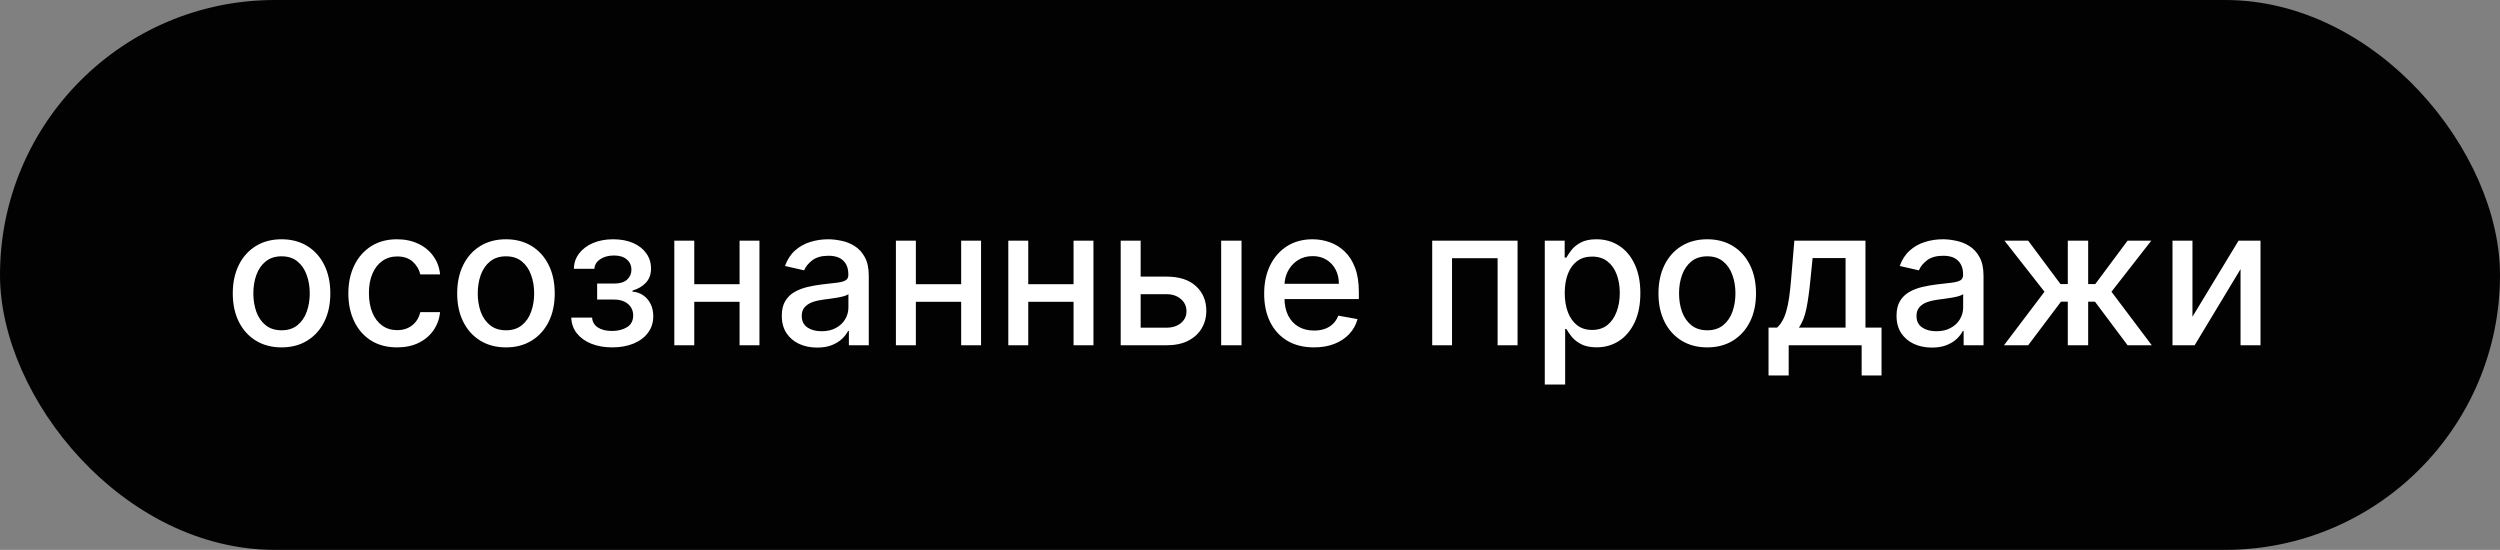
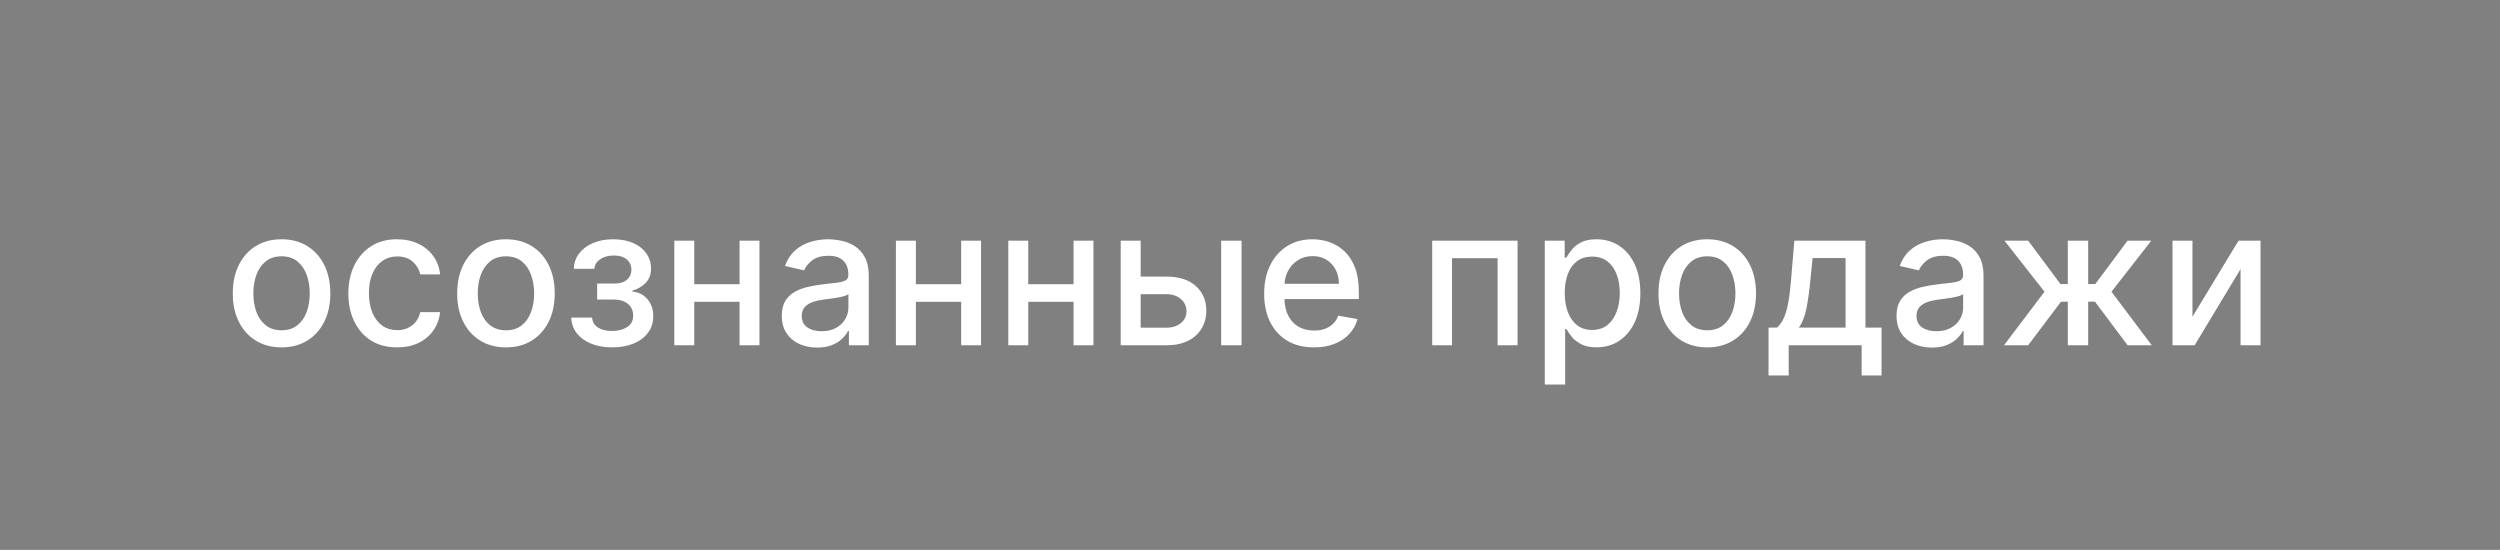
<svg xmlns="http://www.w3.org/2000/svg" width="391" height="86" viewBox="0 0 391 86" fill="none">
  <rect x="0" y="0" width="391" height="86" fill="#808080" stroke="none" />
-   <rect width="391" height="86" rx="43" fill="#020202" />
  <path d="M44.034 54.33C42.5 54.33 41.161 53.979 40.018 53.276C38.874 52.572 37.986 51.589 37.354 50.325C36.722 49.06 36.406 47.583 36.406 45.893C36.406 44.195 36.722 42.711 37.354 41.44C37.986 40.168 38.874 39.181 40.018 38.478C41.161 37.775 42.5 37.423 44.034 37.423C45.568 37.423 46.907 37.775 48.05 38.478C49.194 39.181 50.082 40.168 50.714 41.44C51.346 42.711 51.662 44.195 51.662 45.893C51.662 47.583 51.346 49.06 50.714 50.325C50.082 51.589 49.194 52.572 48.05 53.276C46.907 53.979 45.568 54.33 44.034 54.33ZM44.045 51.656C45.039 51.656 45.863 51.394 46.516 50.868C47.17 50.342 47.653 49.643 47.965 48.769C48.285 47.896 48.445 46.933 48.445 45.882C48.445 44.838 48.285 43.879 47.965 43.006C47.653 42.125 47.17 41.418 46.516 40.886C45.863 40.353 45.039 40.087 44.045 40.087C43.043 40.087 42.212 40.353 41.552 40.886C40.898 41.418 40.412 42.125 40.092 43.006C39.78 43.879 39.624 44.838 39.624 45.882C39.624 46.933 39.78 47.896 40.092 48.769C40.412 49.643 40.898 50.342 41.552 50.868C42.212 51.394 43.043 51.656 44.045 51.656ZM62.11 54.33C60.526 54.33 59.163 53.972 58.019 53.254C56.883 52.53 56.009 51.532 55.399 50.261C54.788 48.989 54.482 47.533 54.482 45.893C54.482 44.231 54.795 42.764 55.42 41.493C56.045 40.215 56.926 39.217 58.062 38.499C59.198 37.782 60.537 37.423 62.078 37.423C63.321 37.423 64.429 37.654 65.402 38.116C66.375 38.57 67.16 39.209 67.757 40.033C68.36 40.857 68.719 41.82 68.833 42.92H65.732C65.562 42.153 65.171 41.493 64.561 40.939C63.957 40.385 63.147 40.108 62.132 40.108C61.244 40.108 60.466 40.342 59.798 40.811C59.138 41.273 58.623 41.933 58.254 42.793C57.884 43.645 57.7 44.653 57.7 45.818C57.7 47.011 57.881 48.041 58.243 48.908C58.605 49.774 59.117 50.445 59.777 50.921C60.445 51.397 61.23 51.635 62.132 51.635C62.735 51.635 63.282 51.525 63.772 51.305C64.269 51.077 64.685 50.754 65.019 50.335C65.36 49.916 65.597 49.412 65.732 48.822H68.833C68.719 49.881 68.374 50.825 67.799 51.656C67.224 52.487 66.453 53.141 65.487 53.617C64.529 54.092 63.403 54.33 62.11 54.33ZM79.132 54.33C77.598 54.33 76.259 53.979 75.115 53.276C73.972 52.572 73.084 51.589 72.452 50.325C71.82 49.06 71.504 47.583 71.504 45.893C71.504 44.195 71.82 42.711 72.452 41.44C73.084 40.168 73.972 39.181 75.115 38.478C76.259 37.775 77.598 37.423 79.132 37.423C80.666 37.423 82.005 37.775 83.148 38.478C84.291 39.181 85.179 40.168 85.811 41.44C86.444 42.711 86.76 44.195 86.76 45.893C86.76 47.583 86.444 49.06 85.811 50.325C85.179 51.589 84.291 52.572 83.148 53.276C82.005 53.979 80.666 54.33 79.132 54.33ZM79.142 51.656C80.137 51.656 80.961 51.394 81.614 50.868C82.267 50.342 82.75 49.643 83.063 48.769C83.382 47.896 83.542 46.933 83.542 45.882C83.542 44.838 83.382 43.879 83.063 43.006C82.75 42.125 82.267 41.418 81.614 40.886C80.961 40.353 80.137 40.087 79.142 40.087C78.141 40.087 77.31 40.353 76.65 40.886C75.996 41.418 75.51 42.125 75.19 43.006C74.877 43.879 74.721 44.838 74.721 45.882C74.721 46.933 74.877 47.896 75.19 48.769C75.51 49.643 75.996 50.342 76.65 50.868C77.31 51.394 78.141 51.656 79.142 51.656ZM89.346 49.675H92.606C92.648 50.342 92.95 50.857 93.511 51.219C94.079 51.582 94.814 51.763 95.716 51.763C96.633 51.763 97.414 51.568 98.06 51.177C98.707 50.779 99.03 50.165 99.03 49.334C99.03 48.837 98.905 48.403 98.657 48.034C98.415 47.658 98.071 47.367 97.623 47.16C97.183 46.955 96.661 46.852 96.057 46.852H93.394V44.348H96.057C96.959 44.348 97.634 44.142 98.082 43.73C98.529 43.318 98.753 42.803 98.753 42.185C98.753 41.518 98.511 40.981 98.028 40.577C97.552 40.165 96.888 39.959 96.036 39.959C95.17 39.959 94.449 40.154 93.873 40.545C93.298 40.928 92.996 41.425 92.968 42.036H89.751C89.772 41.12 90.049 40.318 90.582 39.629C91.121 38.932 91.846 38.393 92.755 38.009C93.671 37.619 94.712 37.423 95.876 37.423C97.091 37.423 98.142 37.619 99.03 38.009C99.917 38.4 100.603 38.94 101.086 39.629C101.576 40.318 101.821 41.109 101.821 42.004C101.821 42.906 101.551 43.645 101.011 44.22C100.479 44.788 99.782 45.197 98.923 45.445V45.616C99.555 45.658 100.116 45.85 100.606 46.191C101.096 46.532 101.48 46.983 101.757 47.544C102.034 48.105 102.172 48.741 102.172 49.451C102.172 50.452 101.895 51.319 101.341 52.05C100.795 52.782 100.035 53.347 99.062 53.744C98.096 54.135 96.991 54.33 95.748 54.33C94.541 54.33 93.458 54.142 92.499 53.766C91.547 53.382 90.791 52.842 90.23 52.146C89.676 51.45 89.381 50.626 89.346 49.675ZM116.552 44.444V47.203H107.688V44.444H116.552ZM108.583 37.636V54H105.462V37.636H108.583ZM118.778 37.636V54H115.668V37.636H118.778ZM127.802 54.362C126.765 54.362 125.827 54.17 124.989 53.787C124.151 53.396 123.487 52.832 122.997 52.093C122.514 51.354 122.273 50.449 122.273 49.376C122.273 48.453 122.45 47.693 122.805 47.097C123.161 46.5 123.64 46.028 124.244 45.68C124.847 45.332 125.522 45.069 126.268 44.891C127.013 44.714 127.773 44.579 128.548 44.486C129.528 44.373 130.323 44.281 130.934 44.209C131.545 44.131 131.989 44.007 132.266 43.837C132.543 43.666 132.681 43.389 132.681 43.006V42.931C132.681 42.001 132.418 41.28 131.893 40.769C131.374 40.257 130.6 40.001 129.57 40.001C128.498 40.001 127.653 40.239 127.035 40.715C126.424 41.184 126.001 41.706 125.767 42.281L122.773 41.599C123.129 40.605 123.647 39.803 124.329 39.192C125.018 38.574 125.81 38.126 126.705 37.849C127.599 37.565 128.54 37.423 129.528 37.423C130.181 37.423 130.874 37.501 131.605 37.658C132.344 37.807 133.033 38.084 133.672 38.489C134.318 38.894 134.847 39.472 135.259 40.225C135.671 40.971 135.877 41.94 135.877 43.133V54H132.766V51.763H132.638C132.433 52.175 132.124 52.58 131.712 52.977C131.3 53.375 130.771 53.705 130.124 53.968C129.478 54.231 128.704 54.362 127.802 54.362ZM128.494 51.805C129.375 51.805 130.128 51.631 130.753 51.283C131.385 50.935 131.864 50.481 132.191 49.92C132.525 49.352 132.692 48.744 132.692 48.098V45.989C132.578 46.102 132.358 46.209 132.031 46.308C131.712 46.401 131.346 46.482 130.934 46.553C130.522 46.617 130.121 46.678 129.73 46.734C129.339 46.784 129.013 46.827 128.75 46.862C128.132 46.94 127.567 47.072 127.056 47.256C126.552 47.441 126.147 47.707 125.842 48.055C125.543 48.396 125.394 48.851 125.394 49.419C125.394 50.207 125.685 50.804 126.268 51.209C126.85 51.606 127.592 51.805 128.494 51.805ZM151.21 44.444V47.203H142.346V44.444H151.21ZM143.241 37.636V54H140.12V37.636H143.241ZM153.437 37.636V54H150.326V37.636H153.437ZM168.788 44.444V47.203H159.925V44.444H168.788ZM160.819 37.636V54H157.698V37.636H160.819ZM171.015 37.636V54H167.904V37.636H171.015ZM177.673 43.261H182.425C184.427 43.261 185.969 43.758 187.048 44.753C188.128 45.747 188.667 47.029 188.667 48.599C188.667 49.621 188.426 50.541 187.943 51.358C187.46 52.175 186.753 52.821 185.823 53.297C184.893 53.766 183.76 54 182.425 54H175.276V37.636H178.398V51.251H182.425C183.341 51.251 184.094 51.014 184.683 50.538C185.273 50.055 185.567 49.44 185.567 48.695C185.567 47.906 185.273 47.264 184.683 46.766C184.094 46.262 183.341 46.01 182.425 46.01H177.673V43.261ZM190.99 54V37.636H194.175V54H190.99ZM205.502 54.33C203.89 54.33 202.502 53.986 201.337 53.297C200.179 52.601 199.284 51.624 198.652 50.367C198.027 49.103 197.715 47.622 197.715 45.925C197.715 44.249 198.027 42.771 198.652 41.493C199.284 40.215 200.165 39.217 201.294 38.499C202.431 37.782 203.759 37.423 205.279 37.423C206.202 37.423 207.097 37.576 207.963 37.881C208.83 38.187 209.608 38.666 210.297 39.32C210.985 39.973 211.529 40.822 211.926 41.866C212.324 42.903 212.523 44.163 212.523 45.648V46.777H199.515V44.391H209.402C209.402 43.553 209.231 42.81 208.89 42.164C208.549 41.511 208.07 40.996 207.452 40.619C206.841 40.243 206.124 40.055 205.3 40.055C204.405 40.055 203.624 40.275 202.956 40.715C202.296 41.148 201.784 41.717 201.422 42.42C201.067 43.116 200.89 43.872 200.89 44.689V46.553C200.89 47.647 201.081 48.577 201.465 49.344C201.855 50.111 202.399 50.697 203.095 51.102C203.791 51.5 204.604 51.699 205.534 51.699C206.138 51.699 206.689 51.614 207.186 51.443C207.683 51.266 208.113 51.003 208.475 50.655C208.837 50.307 209.114 49.877 209.306 49.366L212.321 49.909C212.079 50.797 211.646 51.575 211.021 52.242C210.403 52.903 209.625 53.418 208.688 53.787C207.757 54.149 206.696 54.33 205.502 54.33ZM223.997 54V37.636H237.346V54H234.224V40.385H227.097V54H223.997ZM241.604 60.136V37.636H244.715V40.289H244.981C245.166 39.948 245.432 39.554 245.78 39.106C246.128 38.659 246.611 38.269 247.229 37.935C247.847 37.594 248.664 37.423 249.68 37.423C251.001 37.423 252.18 37.757 253.216 38.425C254.253 39.092 255.067 40.055 255.656 41.312C256.253 42.569 256.551 44.082 256.551 45.85C256.551 47.619 256.256 49.135 255.667 50.399C255.077 51.656 254.268 52.626 253.238 53.307C252.208 53.982 251.032 54.32 249.711 54.32C248.717 54.32 247.904 54.153 247.272 53.819C246.647 53.485 246.157 53.094 245.802 52.647C245.447 52.2 245.173 51.802 244.981 51.454H244.79V60.136H241.604ZM244.726 45.818C244.726 46.969 244.893 47.977 245.226 48.844C245.56 49.71 246.043 50.389 246.675 50.879C247.307 51.361 248.081 51.603 248.998 51.603C249.949 51.603 250.745 51.351 251.384 50.847C252.023 50.335 252.506 49.643 252.833 48.769C253.167 47.896 253.334 46.912 253.334 45.818C253.334 44.739 253.17 43.769 252.844 42.91C252.524 42.05 252.041 41.372 251.395 40.875C250.756 40.378 249.956 40.129 248.998 40.129C248.074 40.129 247.293 40.367 246.654 40.843C246.022 41.319 245.542 41.983 245.216 42.835C244.889 43.688 244.726 44.682 244.726 45.818ZM267.013 54.33C265.479 54.33 264.14 53.979 262.996 53.276C261.853 52.572 260.965 51.589 260.333 50.325C259.701 49.06 259.385 47.583 259.385 45.893C259.385 44.195 259.701 42.711 260.333 41.44C260.965 40.168 261.853 39.181 262.996 38.478C264.14 37.775 265.479 37.423 267.013 37.423C268.547 37.423 269.885 37.775 271.029 38.478C272.172 39.181 273.06 40.168 273.692 41.44C274.324 42.711 274.64 44.195 274.64 45.893C274.64 47.583 274.324 49.06 273.692 50.325C273.06 51.589 272.172 52.572 271.029 53.276C269.885 53.979 268.547 54.33 267.013 54.33ZM267.023 51.656C268.018 51.656 268.841 51.394 269.495 50.868C270.148 50.342 270.631 49.643 270.944 48.769C271.263 47.896 271.423 46.933 271.423 45.882C271.423 44.838 271.263 43.879 270.944 43.006C270.631 42.125 270.148 41.418 269.495 40.886C268.841 40.353 268.018 40.087 267.023 40.087C266.022 40.087 265.191 40.353 264.53 40.886C263.877 41.418 263.39 42.125 263.071 43.006C262.758 43.879 262.602 44.838 262.602 45.882C262.602 46.933 262.758 47.896 263.071 48.769C263.39 49.643 263.877 50.342 264.53 50.868C265.191 51.394 266.022 51.656 267.023 51.656ZM276.598 58.719V51.241H277.93C278.271 50.928 278.558 50.555 278.793 50.122C279.034 49.689 279.237 49.174 279.4 48.577C279.57 47.981 279.712 47.285 279.826 46.489C279.94 45.687 280.039 44.771 280.124 43.741L280.636 37.636H291.758V51.241H294.272V58.719H291.161V54H279.751V58.719H276.598ZM281.339 51.241H288.647V40.364H283.491L283.15 43.741C282.987 45.459 282.781 46.951 282.532 48.215C282.283 49.472 281.886 50.481 281.339 51.241ZM302.148 54.362C301.111 54.362 300.173 54.17 299.335 53.787C298.497 53.396 297.833 52.832 297.343 52.093C296.86 51.354 296.618 50.449 296.618 49.376C296.618 48.453 296.796 47.693 297.151 47.097C297.506 46.5 297.986 46.028 298.589 45.68C299.193 45.332 299.868 45.069 300.613 44.891C301.359 44.714 302.119 44.579 302.893 44.486C303.873 44.373 304.669 44.281 305.28 44.209C305.89 44.131 306.334 44.007 306.611 43.837C306.888 43.666 307.027 43.389 307.027 43.006V42.931C307.027 42.001 306.764 41.28 306.238 40.769C305.72 40.257 304.946 40.001 303.916 40.001C302.844 40.001 301.998 40.239 301.381 40.715C300.77 41.184 300.347 41.706 300.113 42.281L297.119 41.599C297.474 40.605 297.993 39.803 298.675 39.192C299.363 38.574 300.155 38.126 301.05 37.849C301.945 37.565 302.886 37.423 303.873 37.423C304.527 37.423 305.219 37.501 305.951 37.658C306.689 37.807 307.378 38.084 308.018 38.489C308.664 38.894 309.193 39.472 309.605 40.225C310.017 40.971 310.223 41.94 310.223 43.133V54H307.112V51.763H306.984C306.778 52.175 306.469 52.58 306.057 52.977C305.645 53.375 305.116 53.705 304.47 53.968C303.824 54.231 303.05 54.362 302.148 54.362ZM302.84 51.805C303.721 51.805 304.474 51.631 305.099 51.283C305.731 50.935 306.21 50.481 306.537 49.92C306.871 49.352 307.037 48.744 307.037 48.098V45.989C306.924 46.102 306.704 46.209 306.377 46.308C306.057 46.401 305.692 46.482 305.28 46.553C304.868 46.617 304.466 46.678 304.076 46.734C303.685 46.784 303.358 46.827 303.096 46.862C302.478 46.94 301.913 47.072 301.402 47.256C300.898 47.441 300.493 47.707 300.187 48.055C299.889 48.396 299.74 48.851 299.74 49.419C299.74 50.207 300.031 50.804 300.613 51.209C301.196 51.606 301.938 51.805 302.84 51.805ZM313.422 54L319.76 45.626L313.496 37.636H317.203L322.264 44.433H323.404V37.636H326.589V44.433H327.697L332.757 37.636H336.465L330.233 45.626L336.539 54H332.757L327.654 47.182H326.589V54H323.404V47.182H322.338L317.203 54H313.422ZM342.9 49.536L350.112 37.636H353.542V54H350.421V42.09L343.24 54H339.778V37.636H342.9V49.536Z" fill="white" />
</svg>